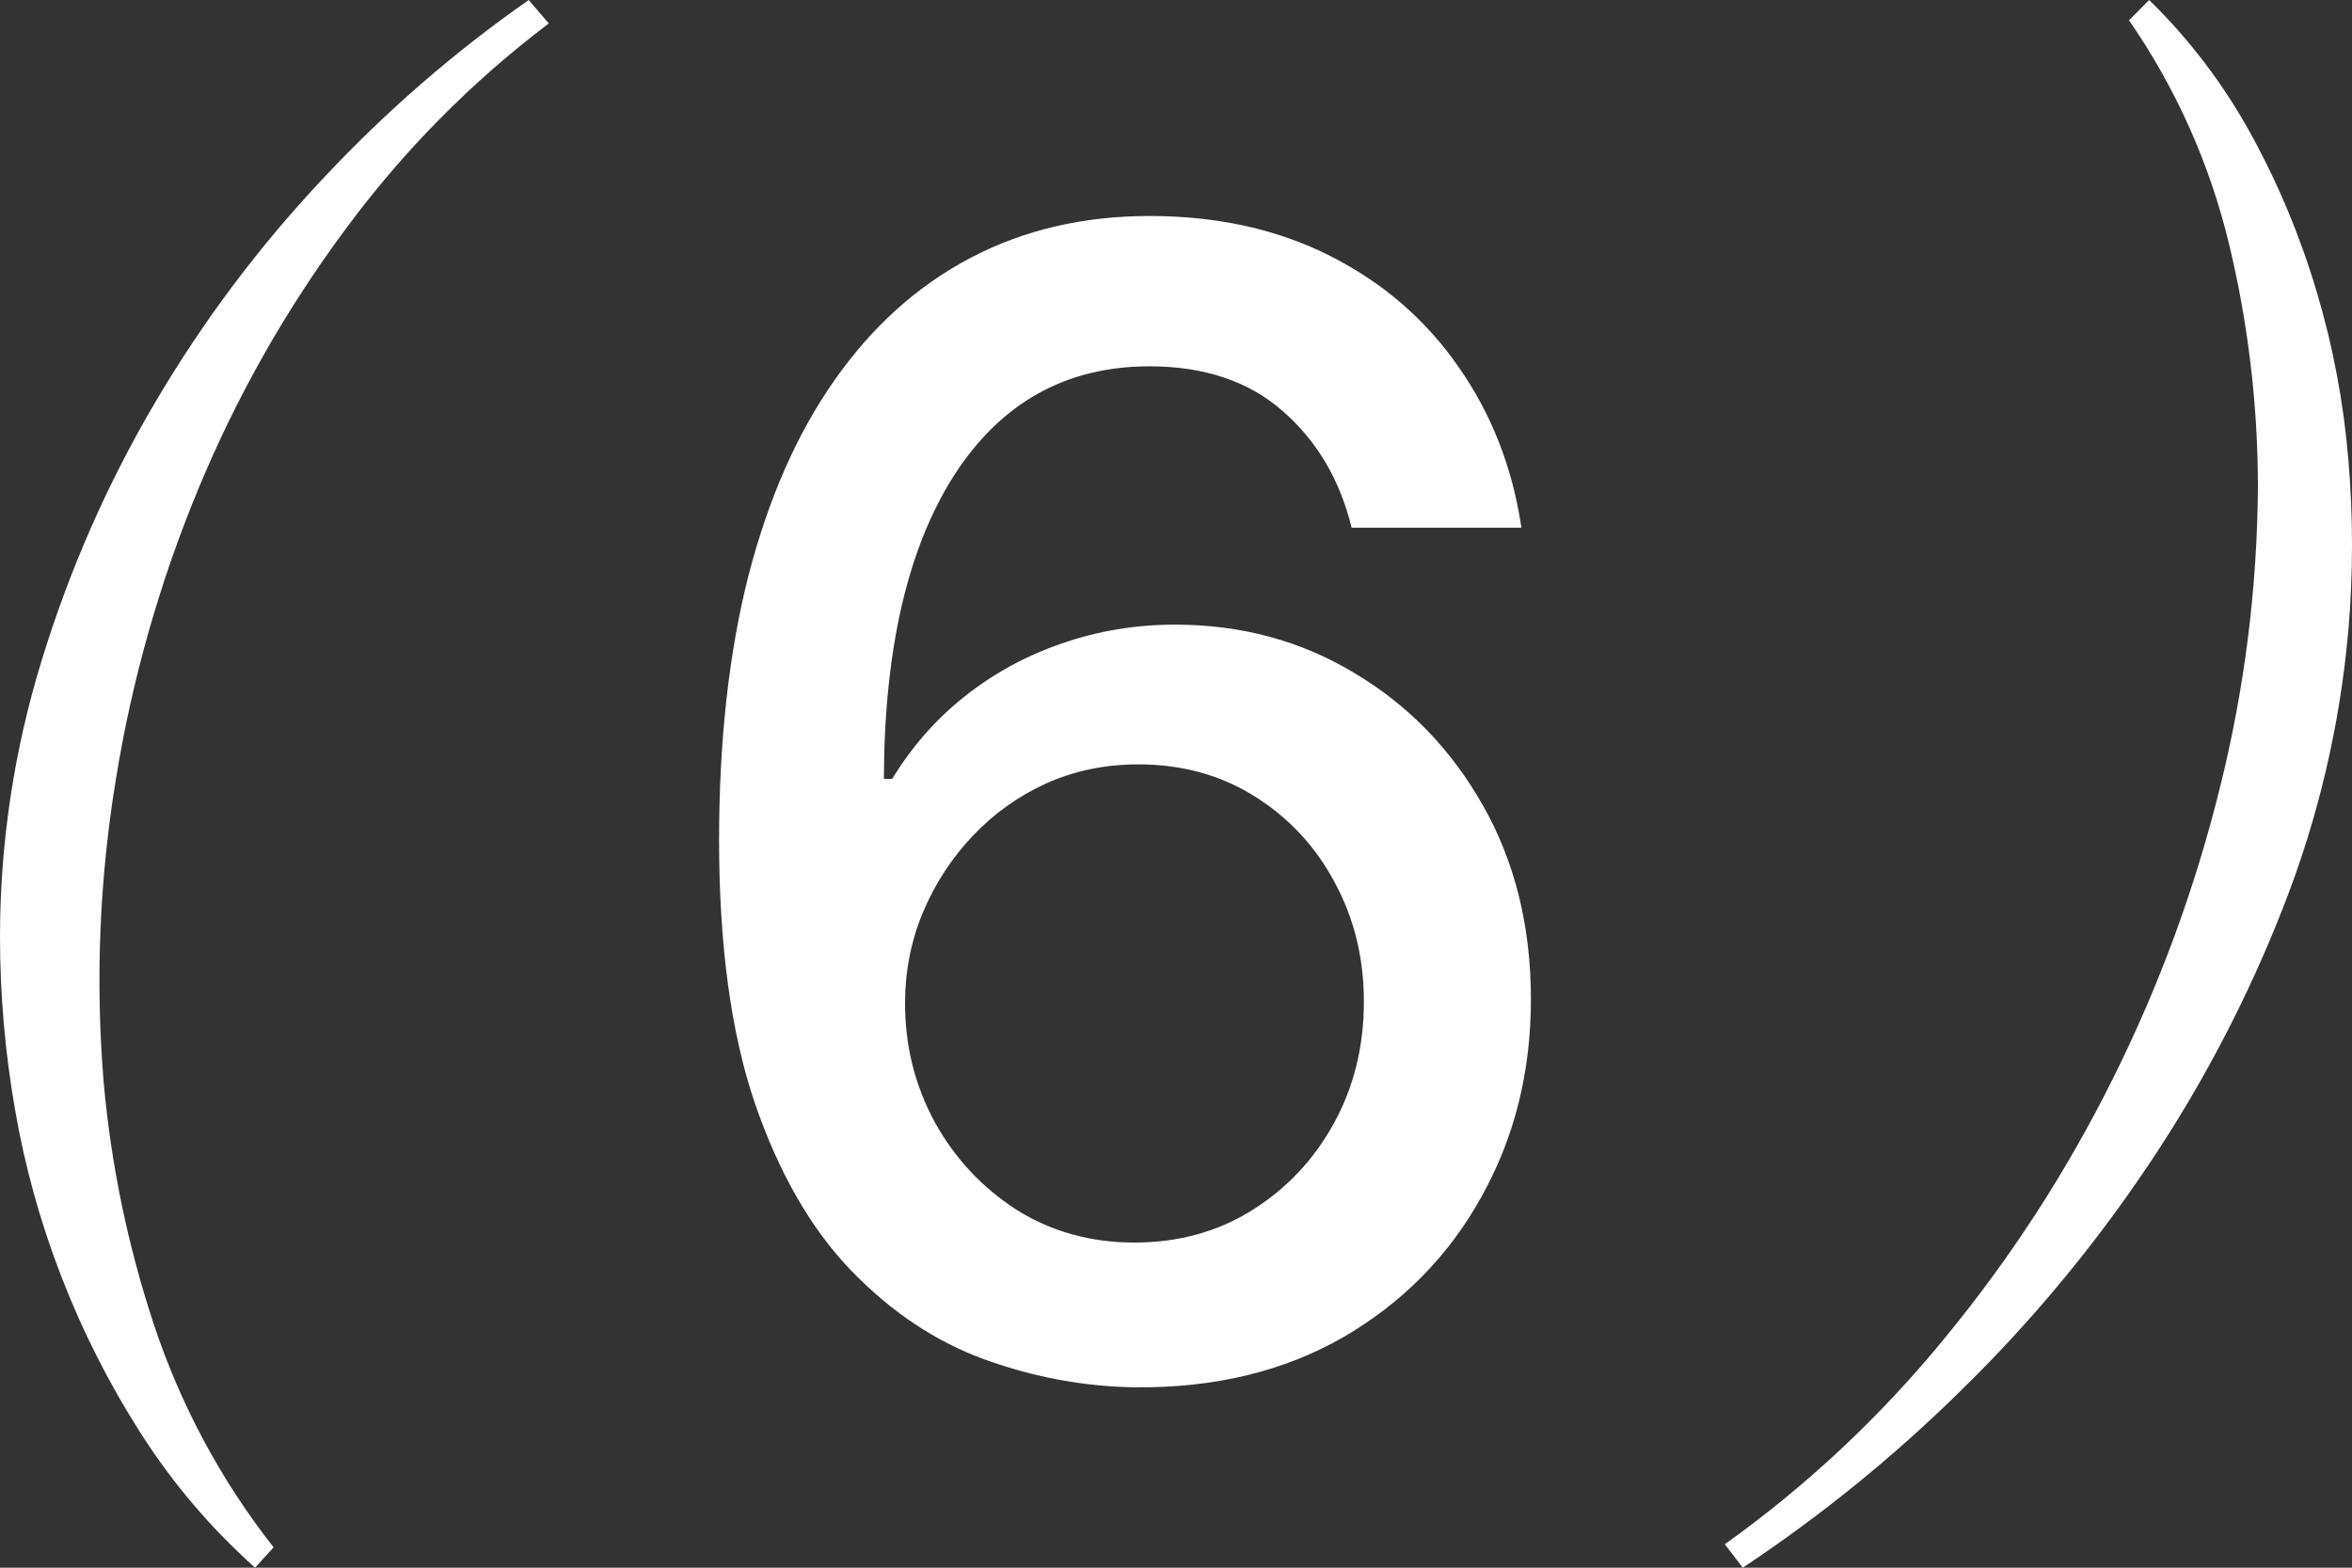
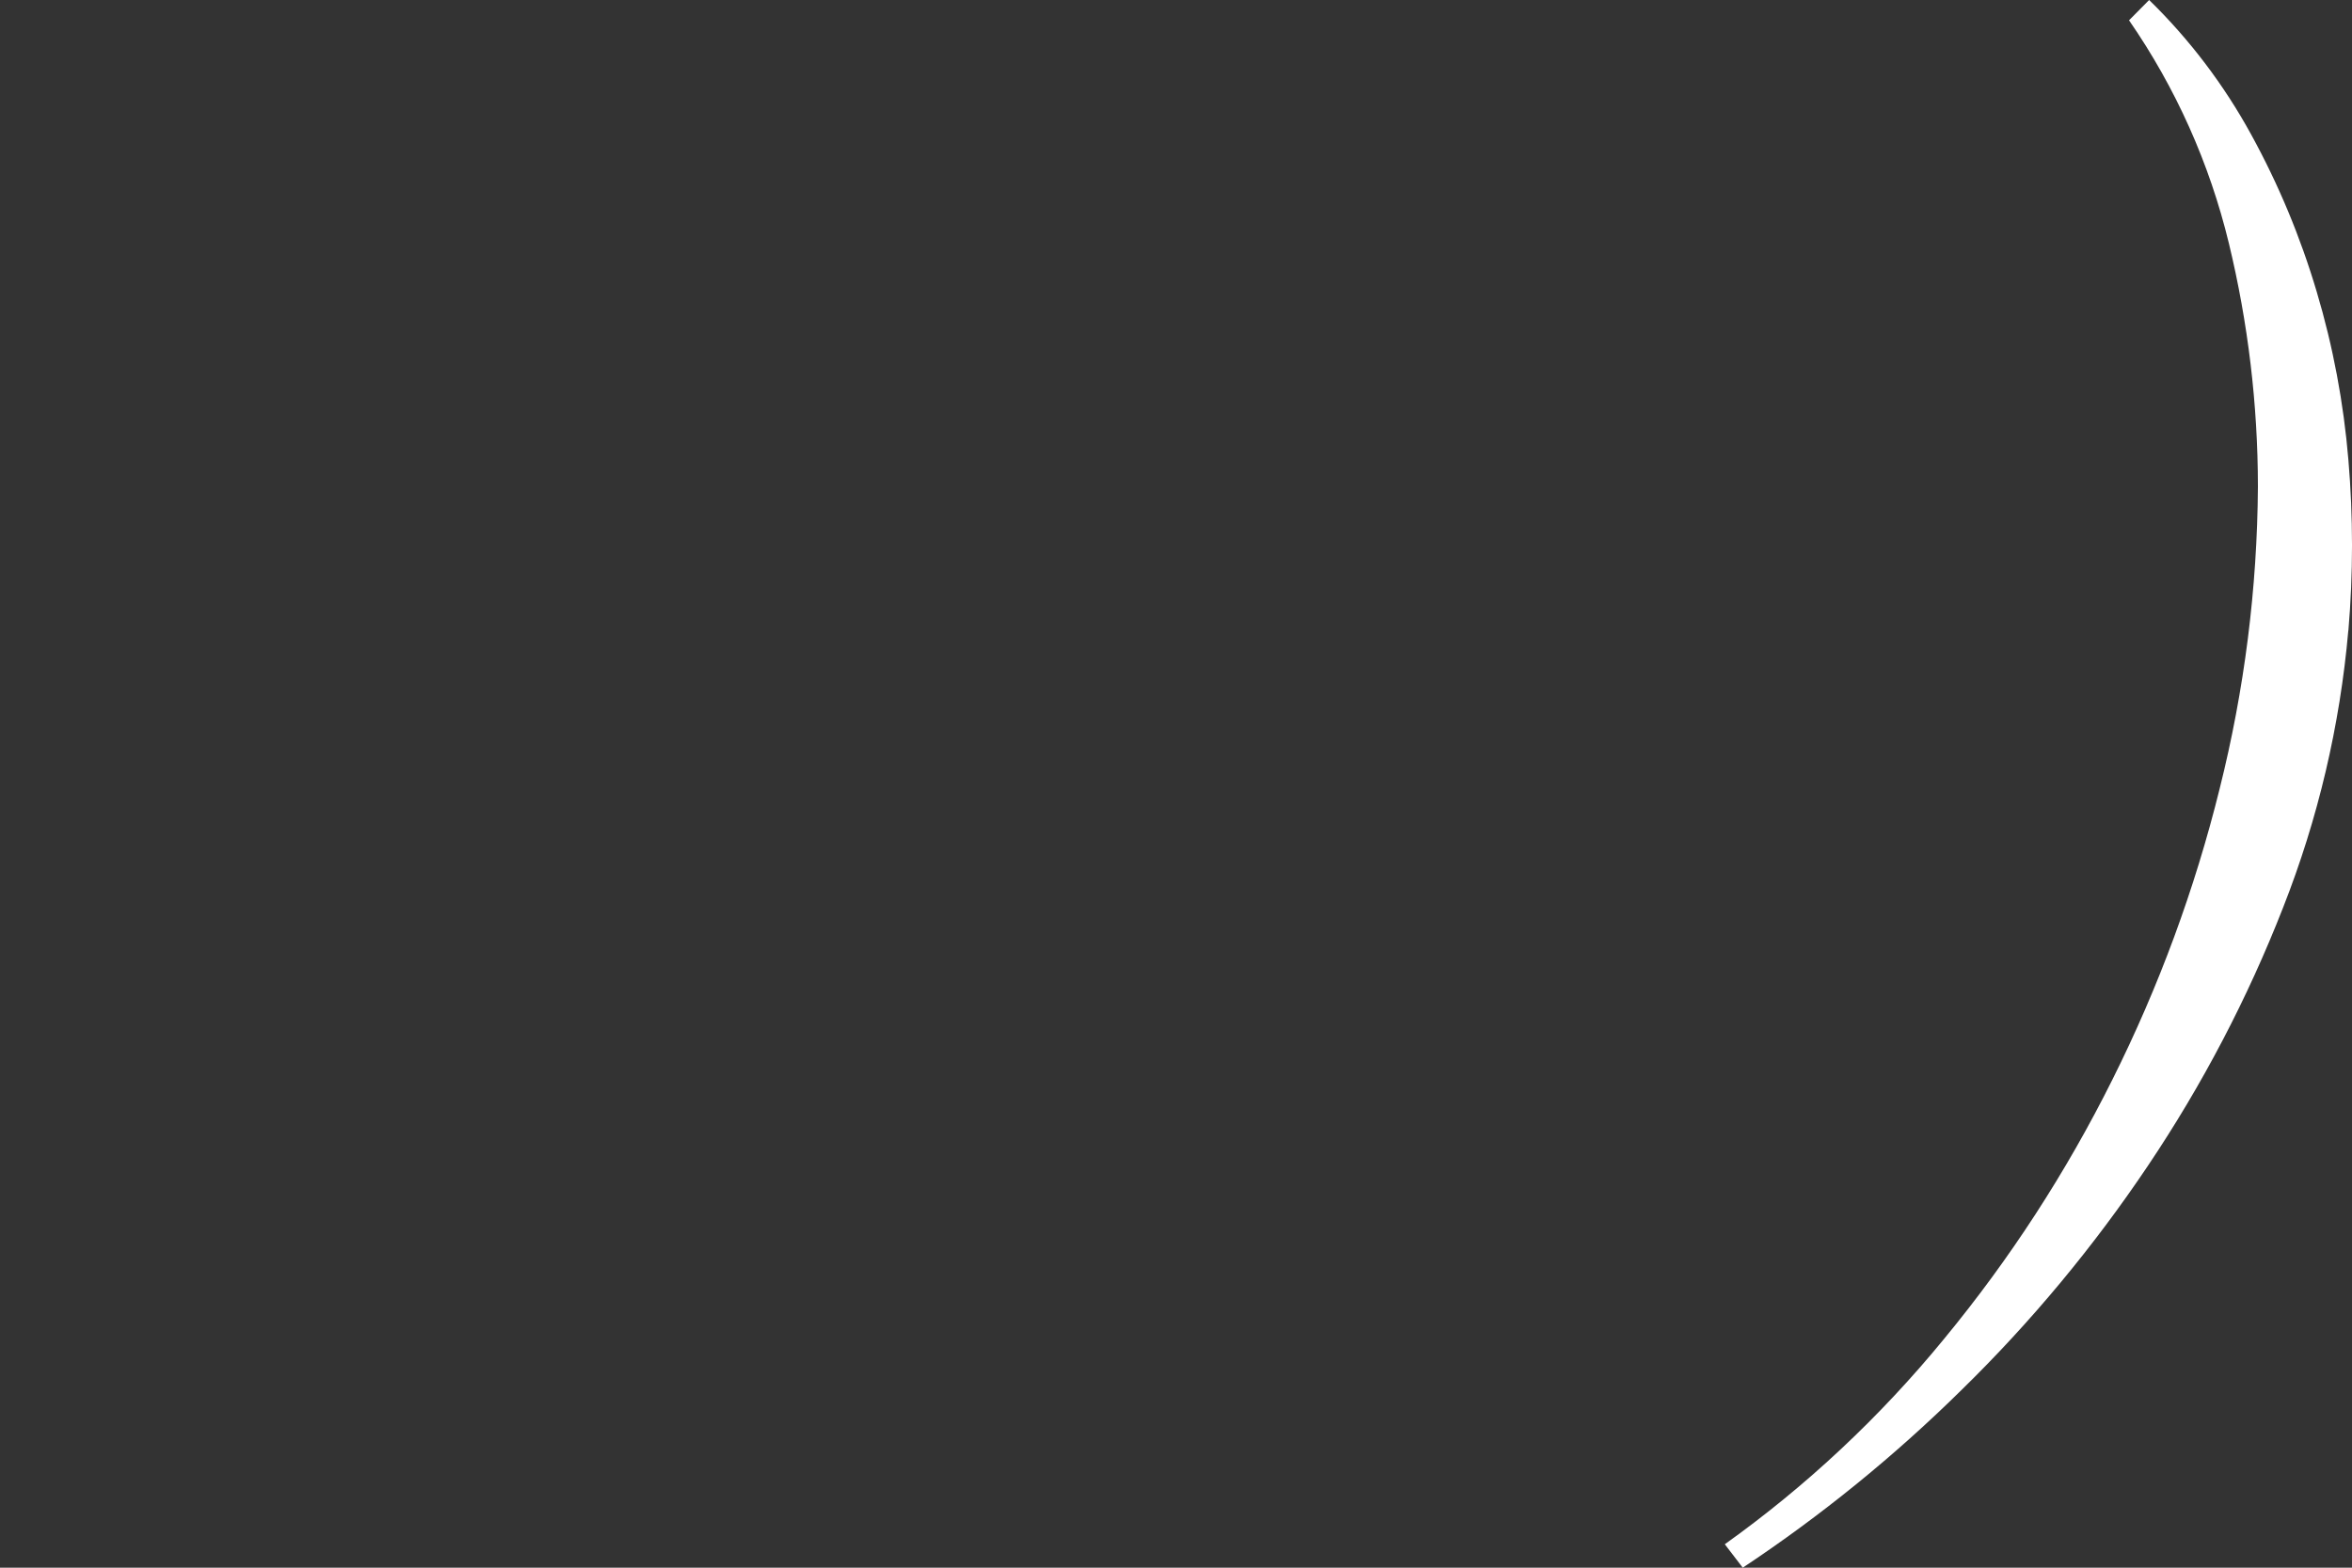
<svg xmlns="http://www.w3.org/2000/svg" width="60" height="40" viewBox="0 0 60 40" fill="none">
  <rect x="0" y="0" width="60" height="40" fill="#333333" stroke="none" />
-   <path d="M0 23.912C9.89677e-05 21.516 0.359 19.133 1.065 16.846C1.77 14.542 2.742 12.33 3.963 10.259C5.179 8.193 6.621 6.271 8.262 4.532C9.844 2.842 11.595 1.323 13.488 0L14 0.598C12.031 2.086 10.284 3.854 8.814 5.848C7.301 7.885 6.043 10.104 5.068 12.455C4.078 14.837 3.369 17.329 2.957 19.88C2.538 22.425 2.432 25.013 2.642 27.584C2.828 29.697 3.259 31.78 3.924 33.791C4.608 35.854 5.642 37.779 6.98 39.481L6.507 40C5.383 38.996 4.401 37.841 3.588 36.567C2.78 35.302 2.1 33.958 1.558 32.554C1.022 31.168 0.625 29.73 0.375 28.262C0.127 26.826 0.001 25.371 0 23.912Z" fill="white" />
-   <path d="M28.954 35.398C27.657 35.379 26.379 35.142 25.119 34.688C23.869 34.233 22.733 33.475 21.71 32.415C20.688 31.354 19.868 29.929 19.253 28.139C18.647 26.349 18.344 24.115 18.344 21.435C18.344 18.897 18.595 16.643 19.097 14.673C19.608 12.704 20.342 11.042 21.298 9.688C22.255 8.324 23.41 7.287 24.764 6.577C26.118 5.866 27.638 5.511 29.324 5.511C31.057 5.511 32.596 5.852 33.94 6.534C35.285 7.216 36.374 8.158 37.207 9.361C38.05 10.563 38.585 11.932 38.812 13.466H34.48C34.187 12.254 33.604 11.264 32.733 10.497C31.862 9.73 30.725 9.347 29.324 9.347C27.193 9.347 25.531 10.275 24.338 12.131C23.154 13.987 22.558 16.567 22.548 19.872H22.761C23.263 19.048 23.879 18.348 24.608 17.77C25.347 17.183 26.171 16.733 27.079 16.421C27.998 16.099 28.964 15.938 29.977 15.938C31.663 15.938 33.188 16.349 34.551 17.173C35.924 17.988 37.018 19.115 37.832 20.554C38.647 21.993 39.054 23.641 39.054 25.497C39.054 27.353 38.633 29.034 37.79 30.54C36.956 32.045 35.782 33.239 34.267 34.119C32.752 34.99 30.981 35.417 28.954 35.398ZM28.94 31.704C30.058 31.704 31.057 31.43 31.938 30.881C32.818 30.331 33.514 29.593 34.026 28.665C34.537 27.737 34.793 26.7 34.793 25.554C34.793 24.437 34.542 23.419 34.04 22.5C33.547 21.581 32.865 20.852 31.994 20.312C31.133 19.773 30.148 19.503 29.04 19.503C28.197 19.503 27.416 19.664 26.696 19.986C25.986 20.308 25.361 20.753 24.821 21.321C24.281 21.889 23.855 22.543 23.543 23.281C23.24 24.01 23.088 24.782 23.088 25.597C23.088 26.686 23.339 27.694 23.841 28.622C24.352 29.55 25.048 30.298 25.929 30.866C26.819 31.425 27.823 31.704 28.94 31.704Z" fill="white" />
  <path d="M59.906 16.087C59.694 18.513 59.133 20.894 58.243 23.154C57.337 25.472 56.181 27.681 54.797 29.74C53.408 31.811 51.813 33.731 50.036 35.468C48.323 37.157 46.455 38.674 44.458 40L44 39.402C46.087 37.912 47.97 36.147 49.602 34.152C51.274 32.123 52.713 29.905 53.89 27.542C55.071 25.18 55.989 22.69 56.625 20.119C57.256 17.601 57.583 15.014 57.6 12.415C57.598 10.323 57.35 8.239 56.859 6.208C56.365 4.166 55.501 2.237 54.312 0.518L54.825 0C55.856 1.006 56.733 2.163 57.428 3.433C58.126 4.705 58.686 6.051 59.1 7.445C59.517 8.843 59.787 10.281 59.908 11.736C60.031 13.184 60.031 14.64 59.908 16.087" fill="white" />
</svg>